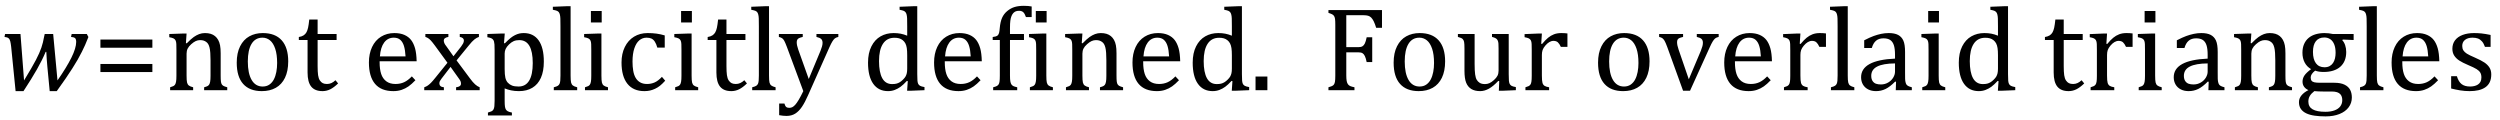
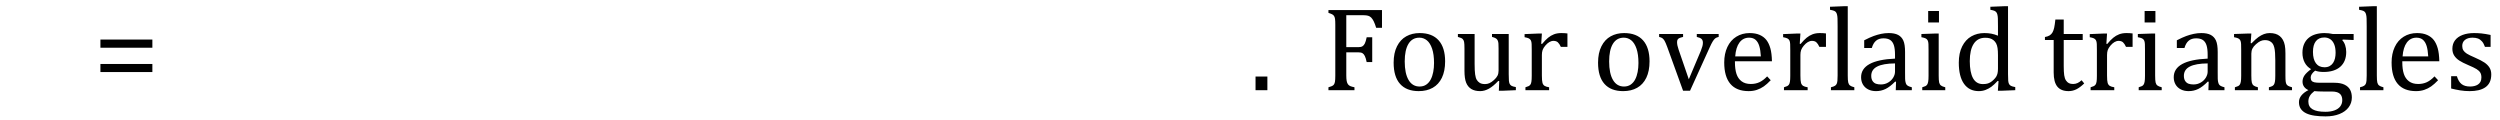
<svg xmlns="http://www.w3.org/2000/svg" stroke-dasharray="none" shape-rendering="auto" font-family="'Dialog'" width="415.813" text-rendering="auto" fill-opacity="1" contentScriptType="text/ecmascript" color-interpolation="auto" color-rendering="auto" preserveAspectRatio="xMidYMid meet" font-size="12" fill="black" stroke="black" image-rendering="auto" stroke-miterlimit="10" zoomAndPan="magnify" version="1.0" stroke-linecap="square" stroke-linejoin="miter" contentStyleType="text/css" font-style="normal" height="20" stroke-width="1" stroke-dashoffset="0" font-weight="normal" stroke-opacity="1" y="-5">
  <defs id="genericDefs" />
  <g>
    <g text-rendering="optimizeLegibility" transform="translate(0,15)" color-rendering="optimizeQuality" color-interpolation="linearRGB" image-rendering="optimizeQuality">
-       <path d="M9.562 -1.625 Q11.078 -3.797 11.875 -5.406 Q12.672 -7.016 12.672 -8.031 Q12.672 -8.5 12.477 -8.664 Q12.281 -8.828 11.812 -8.859 L11.922 -9.344 L14.438 -9.344 L14.703 -8.844 Q14.359 -7.984 14.156 -7.516 Q13.953 -7.047 13.617 -6.383 Q13.281 -5.719 12.914 -5.07 Q12.547 -4.422 12.039 -3.633 Q11.531 -2.844 10.906 -1.922 Q10.281 -1 9.438 0.156 L8.266 0.156 L7.875 -3.922 Q7.828 -4.406 7.773 -5.18 Q7.719 -5.953 7.703 -6.375 L7.594 -6.375 Q7.062 -5.078 6.156 -3.484 Q5.25 -1.891 3.906 0.156 L2.594 0.156 L1.859 -7.203 Q1.797 -7.766 1.711 -8.117 Q1.625 -8.469 1.422 -8.641 Q1.219 -8.812 0.75 -8.859 L0.844 -9.344 L3.406 -9.344 L4 -1.625 Q5.375 -3.875 5.984 -5.047 Q6.594 -6.219 6.883 -7.078 Q7.172 -7.938 7.328 -8.859 L7.438 -9.344 L8.844 -9.344 L9.562 -1.625 Z" stroke="none" />
-     </g>
+       </g>
    <g text-rendering="optimizeLegibility" transform="translate(15.484,15)" color-rendering="optimizeQuality" color-interpolation="linearRGB" image-rendering="optimizeQuality">
      <path d="M1.219 -7.062 L1.219 -8.422 L9.859 -8.422 L9.859 -7.062 L1.219 -7.062 ZM1.219 -3.016 L1.219 -4.359 L9.859 -4.359 L9.859 -3.016 L1.219 -3.016 Z" stroke="none" />
    </g>
    <g text-rendering="optimizeLegibility" transform="translate(27.344,15)" color-rendering="optimizeQuality" color-interpolation="linearRGB" image-rendering="optimizeQuality">
-       <path d="M10.453 0 L6.609 0 L6.609 -0.484 Q7 -0.594 7.164 -0.68 Q7.328 -0.766 7.438 -0.922 Q7.547 -1.078 7.609 -1.406 Q7.672 -1.734 7.672 -2.406 L7.672 -4.969 Q7.672 -5.641 7.633 -6.203 Q7.594 -6.766 7.5 -7.117 Q7.406 -7.469 7.281 -7.672 Q7.156 -7.875 6.969 -8.016 Q6.781 -8.156 6.547 -8.242 Q6.312 -8.328 5.938 -8.328 Q5.562 -8.328 5.219 -8.172 Q4.875 -8.016 4.461 -7.648 Q4.047 -7.281 3.867 -6.914 Q3.688 -6.547 3.688 -6.078 L3.688 -2.438 Q3.688 -1.609 3.766 -1.281 Q3.844 -0.953 4.062 -0.781 Q4.281 -0.609 4.781 -0.484 L4.781 0 L0.953 0 L0.953 -0.484 Q1.328 -0.594 1.492 -0.68 Q1.656 -0.766 1.766 -0.922 Q1.875 -1.078 1.938 -1.406 Q2 -1.734 2 -2.406 L2 -6.672 Q2 -7.297 1.984 -7.68 Q1.969 -8.062 1.852 -8.289 Q1.734 -8.516 1.492 -8.625 Q1.25 -8.734 0.812 -8.812 L0.812 -9.344 L3.094 -9.422 L3.688 -9.422 L3.578 -7.828 L3.719 -7.797 Q4.438 -8.531 4.883 -8.844 Q5.328 -9.156 5.781 -9.328 Q6.234 -9.5 6.75 -9.5 Q7.281 -9.5 7.695 -9.375 Q8.109 -9.25 8.422 -8.992 Q8.734 -8.734 8.945 -8.359 Q9.156 -7.984 9.258 -7.461 Q9.359 -6.938 9.359 -6.125 L9.359 -2.438 Q9.359 -1.766 9.398 -1.461 Q9.438 -1.156 9.531 -0.992 Q9.625 -0.828 9.812 -0.719 Q10 -0.609 10.453 -0.484 L10.453 0 ZM16.203 0.156 Q14.172 0.156 13.102 -1.039 Q12.031 -2.234 12.031 -4.578 Q12.031 -6.188 12.594 -7.305 Q13.156 -8.422 14.133 -8.961 Q15.109 -9.5 16.359 -9.5 Q18.438 -9.5 19.516 -8.289 Q20.594 -7.078 20.594 -4.797 Q20.594 -3.172 20.055 -2.062 Q19.516 -0.953 18.531 -0.398 Q17.547 0.156 16.203 0.156 ZM13.875 -4.781 Q13.875 -2.781 14.516 -1.695 Q15.156 -0.609 16.344 -0.609 Q17 -0.609 17.461 -0.93 Q17.922 -1.25 18.203 -1.789 Q18.484 -2.328 18.617 -3.031 Q18.75 -3.734 18.75 -4.516 Q18.75 -5.953 18.43 -6.898 Q18.109 -7.844 17.562 -8.289 Q17.016 -8.734 16.312 -8.734 Q15.125 -8.734 14.5 -7.711 Q13.875 -6.688 13.875 -4.781 ZM22.359 -8.844 Q22.844 -8.922 23.148 -9.117 Q23.453 -9.312 23.625 -9.625 Q23.797 -9.938 23.898 -10.398 Q24 -10.859 24.094 -11.75 L25.484 -11.75 L25.484 -9.344 L28.641 -9.344 L28.641 -8.344 L25.484 -8.344 L25.484 -4 Q25.484 -3.062 25.562 -2.5 Q25.641 -1.938 25.859 -1.617 Q26.078 -1.297 26.352 -1.164 Q26.625 -1.031 27.047 -1.031 Q27.438 -1.031 27.781 -1.188 Q28.125 -1.344 28.453 -1.656 L28.891 -1.125 Q28.203 -0.453 27.586 -0.148 Q26.969 0.156 26.297 0.156 Q25.031 0.156 24.422 -0.594 Q23.812 -1.344 23.812 -2.938 L23.812 -8.344 L22.359 -8.344 L22.359 -8.844 ZM41.75 -1.656 Q41.125 -1 40.602 -0.633 Q40.078 -0.266 39.453 -0.055 Q38.828 0.156 38.078 0.156 Q36.062 0.156 35.039 -1.047 Q34.016 -2.25 34.016 -4.609 Q34.016 -6.062 34.539 -7.18 Q35.062 -8.297 36.031 -8.898 Q37 -9.5 38.25 -9.5 Q39.234 -9.5 39.93 -9.188 Q40.625 -8.875 41.039 -8.336 Q41.453 -7.797 41.688 -6.969 Q41.922 -6.141 41.953 -4.812 L35.797 -4.812 L35.797 -4.641 Q35.797 -3.484 36.055 -2.703 Q36.312 -1.922 36.906 -1.477 Q37.5 -1.031 38.438 -1.031 Q39.234 -1.031 39.875 -1.328 Q40.516 -1.625 41.156 -2.297 L41.75 -1.656 ZM40.109 -5.625 Q40.047 -6.688 39.844 -7.352 Q39.641 -8.016 39.234 -8.375 Q38.828 -8.734 38.156 -8.734 Q37.156 -8.734 36.555 -7.93 Q35.953 -7.125 35.844 -5.625 L40.109 -5.625 ZM48.078 -5.641 L49.344 -7.25 Q49.547 -7.516 49.68 -7.766 Q49.812 -8.016 49.812 -8.266 Q49.812 -8.5 49.641 -8.648 Q49.469 -8.797 49.125 -8.859 L49.125 -9.344 L52.312 -9.344 L52.312 -8.859 Q51.953 -8.75 51.562 -8.438 Q51.172 -8.125 50.625 -7.438 L48.594 -4.953 L50.828 -1.953 Q51.297 -1.312 51.68 -0.969 Q52.062 -0.625 52.438 -0.484 L52.438 0 L48.516 0 L48.516 -0.484 Q49.328 -0.578 49.328 -1.078 Q49.328 -1.297 49.258 -1.477 Q49.188 -1.656 49 -1.906 L47.594 -3.875 L46.094 -1.922 Q45.922 -1.703 45.828 -1.523 Q45.734 -1.344 45.734 -1.125 Q45.734 -0.859 45.914 -0.688 Q46.094 -0.516 46.484 -0.484 L46.484 0 L43.219 0 L43.219 -0.484 Q43.547 -0.594 43.805 -0.773 Q44.062 -0.953 44.336 -1.227 Q44.609 -1.5 45.047 -2.047 L47.078 -4.562 L45 -7.406 Q44.562 -8 44.312 -8.266 Q44.062 -8.531 43.844 -8.664 Q43.625 -8.797 43.406 -8.859 L43.406 -9.344 L47.234 -9.344 L47.234 -8.859 Q46.469 -8.734 46.469 -8.25 Q46.469 -8.031 46.57 -7.805 Q46.672 -7.578 46.891 -7.312 L48.078 -5.641 ZM56.594 -0.297 L56.594 1.766 Q56.594 2.406 56.641 2.719 Q56.688 3.031 56.797 3.211 Q56.906 3.391 57.117 3.508 Q57.328 3.625 57.797 3.719 L57.797 4.203 L53.812 4.203 L53.812 3.719 Q54.156 3.625 54.383 3.523 Q54.609 3.422 54.727 3.219 Q54.844 3.016 54.883 2.672 Q54.922 2.328 54.922 1.766 L54.922 -6.609 Q54.922 -7.312 54.898 -7.609 Q54.875 -7.906 54.82 -8.102 Q54.766 -8.297 54.648 -8.43 Q54.531 -8.562 54.344 -8.648 Q54.156 -8.734 53.719 -8.812 L53.719 -9.344 L56.016 -9.422 L56.609 -9.422 L56.484 -7.828 L56.625 -7.797 Q57.234 -8.406 57.586 -8.688 Q57.938 -8.969 58.312 -9.156 Q58.688 -9.344 59.031 -9.422 Q59.375 -9.5 59.766 -9.5 Q61.375 -9.5 62.242 -8.289 Q63.109 -7.078 63.109 -4.75 Q63.109 -3.141 62.617 -2.047 Q62.125 -0.953 61.195 -0.398 Q60.266 0.156 58.984 0.156 Q58.25 0.156 57.664 0.031 Q57.078 -0.094 56.594 -0.297 ZM56.594 -3.516 Q56.594 -2.578 56.711 -2.07 Q56.828 -1.562 57.125 -1.242 Q57.422 -0.922 57.828 -0.766 Q58.234 -0.609 58.906 -0.609 Q60.078 -0.609 60.672 -1.594 Q61.266 -2.578 61.266 -4.5 Q61.266 -8.328 59.031 -8.328 Q58.484 -8.328 58.094 -8.156 Q57.703 -7.984 57.312 -7.602 Q56.922 -7.219 56.758 -6.859 Q56.594 -6.5 56.594 -6.094 L56.594 -3.516 ZM67.562 -2.438 Q67.562 -1.609 67.641 -1.281 Q67.719 -0.953 67.938 -0.781 Q68.156 -0.609 68.656 -0.484 L68.656 0 L64.766 0 L64.766 -0.484 Q65.266 -0.609 65.453 -0.742 Q65.641 -0.875 65.727 -1.07 Q65.812 -1.266 65.844 -1.594 Q65.875 -1.922 65.875 -2.438 L65.875 -10.609 Q65.875 -11.547 65.859 -11.922 Q65.844 -12.297 65.781 -12.555 Q65.719 -12.812 65.609 -12.961 Q65.5 -13.109 65.305 -13.195 Q65.109 -13.281 64.609 -13.375 L64.609 -13.875 L66.969 -13.969 L67.562 -13.969 L67.562 -2.438 ZM72.734 -13.172 L72.734 -11.266 L70.938 -11.266 L70.938 -13.172 L72.734 -13.172 ZM69.953 -0.484 Q70.328 -0.594 70.492 -0.68 Q70.656 -0.766 70.766 -0.922 Q70.875 -1.078 70.938 -1.406 Q71 -1.734 71 -2.406 L71 -6.672 Q71 -7.297 70.984 -7.68 Q70.969 -8.062 70.852 -8.289 Q70.734 -8.516 70.492 -8.625 Q70.25 -8.734 69.812 -8.812 L69.812 -9.344 L72.094 -9.422 L72.688 -9.422 L72.688 -2.438 Q72.688 -1.609 72.766 -1.281 Q72.844 -0.953 73.062 -0.781 Q73.281 -0.609 73.781 -0.484 L73.781 0 L69.953 0 L69.953 -0.484 ZM83.219 -9.109 L83.219 -7.078 L81.984 -7.078 Q81.812 -7.703 81.57 -8.07 Q81.328 -8.438 81.008 -8.586 Q80.688 -8.734 80.203 -8.734 Q79.516 -8.734 78.992 -8.297 Q78.469 -7.859 78.164 -6.961 Q77.859 -6.062 77.859 -4.75 Q77.859 -3.922 77.977 -3.234 Q78.094 -2.547 78.375 -2.062 Q78.656 -1.578 79.125 -1.305 Q79.594 -1.031 80.281 -1.031 Q80.953 -1.031 81.539 -1.289 Q82.125 -1.547 82.75 -2.219 L83.297 -1.578 Q82.797 -1.031 82.422 -0.734 Q82.047 -0.438 81.609 -0.234 Q81.172 -0.031 80.75 0.062 Q80.328 0.156 79.828 0.156 Q77.984 0.156 77.008 -1.07 Q76.031 -2.297 76.031 -4.609 Q76.031 -6.062 76.578 -7.18 Q77.125 -8.297 78.109 -8.898 Q79.094 -9.5 80.375 -9.5 Q81.188 -9.5 81.867 -9.406 Q82.547 -9.312 83.219 -9.109 ZM87.734 -13.172 L87.734 -11.266 L85.938 -11.266 L85.938 -13.172 L87.734 -13.172 ZM84.953 -0.484 Q85.328 -0.594 85.492 -0.68 Q85.656 -0.766 85.766 -0.922 Q85.875 -1.078 85.938 -1.406 Q86 -1.734 86 -2.406 L86 -6.672 Q86 -7.297 85.984 -7.68 Q85.969 -8.062 85.852 -8.289 Q85.734 -8.516 85.492 -8.625 Q85.25 -8.734 84.812 -8.812 L84.812 -9.344 L87.094 -9.422 L87.688 -9.422 L87.688 -2.438 Q87.688 -1.609 87.766 -1.281 Q87.844 -0.953 88.062 -0.781 Q88.281 -0.609 88.781 -0.484 L88.781 0 L84.953 0 L84.953 -0.484 ZM90.359 -8.844 Q90.844 -8.922 91.148 -9.117 Q91.453 -9.312 91.625 -9.625 Q91.797 -9.938 91.898 -10.398 Q92 -10.859 92.094 -11.75 L93.484 -11.75 L93.484 -9.344 L96.641 -9.344 L96.641 -8.344 L93.484 -8.344 L93.484 -4 Q93.484 -3.062 93.562 -2.5 Q93.641 -1.938 93.859 -1.617 Q94.078 -1.297 94.352 -1.164 Q94.625 -1.031 95.047 -1.031 Q95.438 -1.031 95.781 -1.188 Q96.125 -1.344 96.453 -1.656 L96.891 -1.125 Q96.203 -0.453 95.586 -0.148 Q94.969 0.156 94.297 0.156 Q93.031 0.156 92.422 -0.594 Q91.812 -1.344 91.812 -2.938 L91.812 -8.344 L90.359 -8.344 L90.359 -8.844 ZM100.562 -2.438 Q100.562 -1.609 100.641 -1.281 Q100.719 -0.953 100.938 -0.781 Q101.156 -0.609 101.656 -0.484 L101.656 0 L97.766 0 L97.766 -0.484 Q98.266 -0.609 98.453 -0.742 Q98.641 -0.875 98.727 -1.07 Q98.812 -1.266 98.844 -1.594 Q98.875 -1.922 98.875 -2.438 L98.875 -10.609 Q98.875 -11.547 98.859 -11.922 Q98.844 -12.297 98.781 -12.555 Q98.719 -12.812 98.609 -12.961 Q98.5 -13.109 98.305 -13.195 Q98.109 -13.281 97.609 -13.375 L97.609 -13.875 L99.969 -13.969 L100.562 -13.969 L100.562 -2.438 ZM107.078 0.797 Q106.547 2.016 106.039 2.766 Q105.531 3.516 104.922 3.898 Q104.312 4.281 103.469 4.281 Q102.922 4.281 102.25 4.156 L102.25 2.219 L103.125 2.219 Q103.234 2.625 103.414 2.781 Q103.594 2.938 103.922 2.938 Q104.219 2.938 104.445 2.82 Q104.672 2.703 104.922 2.43 Q105.172 2.156 105.508 1.594 Q105.844 1.031 106.266 0.156 L103.531 -7.203 Q103.266 -7.906 103.109 -8.195 Q102.953 -8.484 102.766 -8.625 Q102.578 -8.766 102.203 -8.859 L102.203 -9.344 L106.172 -9.344 L106.172 -8.859 Q105.719 -8.75 105.531 -8.648 Q105.344 -8.547 105.258 -8.383 Q105.172 -8.219 105.172 -7.969 Q105.172 -7.703 105.234 -7.422 Q105.297 -7.141 105.422 -6.766 L107.172 -1.859 L109.125 -6.547 Q109.281 -6.938 109.375 -7.266 Q109.469 -7.594 109.469 -7.875 Q109.469 -8.297 109.242 -8.516 Q109.016 -8.734 108.453 -8.859 L108.453 -9.344 L112.094 -9.344 L112.094 -8.859 Q111.719 -8.781 111.516 -8.617 Q111.312 -8.453 111.102 -8.109 Q110.891 -7.766 110.609 -7.141 L107.078 0.797 ZM123.547 -10.609 Q123.547 -11.547 123.531 -11.922 Q123.516 -12.297 123.453 -12.555 Q123.391 -12.812 123.273 -12.961 Q123.156 -13.109 122.969 -13.195 Q122.781 -13.281 122.281 -13.375 L122.281 -13.875 L124.641 -13.969 L125.219 -13.969 L125.219 -2.672 Q125.219 -1.906 125.25 -1.578 Q125.281 -1.25 125.375 -1.055 Q125.469 -0.859 125.68 -0.734 Q125.891 -0.609 126.422 -0.516 L126.422 0 L124.109 0.094 L123.531 0.094 L123.641 -1.5 L123.5 -1.547 Q122.891 -0.891 122.438 -0.562 Q121.984 -0.234 121.469 -0.039 Q120.953 0.156 120.359 0.156 Q118.766 0.156 117.898 -1.062 Q117.031 -2.281 117.031 -4.578 Q117.031 -6.172 117.594 -7.289 Q118.156 -8.406 119.117 -8.953 Q120.078 -9.5 121.281 -9.5 Q121.922 -9.5 122.453 -9.398 Q122.984 -9.297 123.547 -9.062 L123.547 -10.609 ZM123.547 -5.797 Q123.547 -6.547 123.477 -7.008 Q123.406 -7.469 123.242 -7.781 Q123.078 -8.094 122.805 -8.312 Q122.531 -8.531 122.203 -8.625 Q121.875 -8.719 121.422 -8.719 Q120.172 -8.719 119.516 -7.719 Q118.859 -6.719 118.859 -4.844 Q118.859 -2.969 119.398 -1.992 Q119.938 -1.016 121.031 -1.016 Q121.453 -1.016 121.742 -1.086 Q122.031 -1.156 122.305 -1.32 Q122.578 -1.484 122.859 -1.766 Q123.141 -2.047 123.273 -2.281 Q123.406 -2.516 123.477 -2.82 Q123.547 -3.125 123.547 -3.609 L123.547 -5.797 ZM135.75 -1.656 Q135.125 -1 134.602 -0.633 Q134.078 -0.266 133.453 -0.055 Q132.828 0.156 132.078 0.156 Q130.062 0.156 129.039 -1.047 Q128.016 -2.25 128.016 -4.609 Q128.016 -6.062 128.539 -7.18 Q129.062 -8.297 130.031 -8.898 Q131 -9.5 132.25 -9.5 Q133.234 -9.5 133.93 -9.188 Q134.625 -8.875 135.039 -8.336 Q135.453 -7.797 135.688 -6.969 Q135.922 -6.141 135.953 -4.812 L129.797 -4.812 L129.797 -4.641 Q129.797 -3.484 130.055 -2.703 Q130.312 -1.922 130.906 -1.477 Q131.5 -1.031 132.438 -1.031 Q133.234 -1.031 133.875 -1.328 Q134.516 -1.625 135.156 -2.297 L135.75 -1.656 ZM134.109 -5.625 Q134.047 -6.688 133.844 -7.352 Q133.641 -8.016 133.234 -8.375 Q132.828 -8.734 132.156 -8.734 Q131.156 -8.734 130.555 -7.93 Q129.953 -7.125 129.844 -5.625 L134.109 -5.625 ZM142.969 -8.344 L140.641 -8.344 L140.641 -2.438 Q140.641 -1.781 140.703 -1.453 Q140.766 -1.125 140.883 -0.953 Q141 -0.781 141.203 -0.68 Q141.406 -0.578 141.844 -0.484 L141.844 0 L137.844 0 L137.844 -0.484 Q138.281 -0.594 138.469 -0.703 Q138.656 -0.812 138.758 -0.977 Q138.859 -1.141 138.906 -1.453 Q138.953 -1.766 138.953 -2.438 L138.953 -8.344 L137.766 -8.344 L137.766 -8.844 Q138.141 -8.906 138.266 -8.938 Q138.391 -8.969 138.5 -9.039 Q138.609 -9.109 138.695 -9.234 Q138.781 -9.359 138.844 -9.609 Q138.906 -9.859 138.938 -10.312 Q139.031 -11.375 139.328 -12.039 Q139.625 -12.703 140.195 -13.172 Q140.766 -13.641 141.414 -13.836 Q142.062 -14.031 142.953 -14.031 Q143.719 -14.031 144.25 -13.922 L144.25 -12.156 L143.297 -12.156 Q143.109 -12.719 142.859 -12.961 Q142.609 -13.203 142.156 -13.203 Q141.828 -13.203 141.609 -13.117 Q141.391 -13.031 141.211 -12.844 Q141.031 -12.656 140.898 -12.344 Q140.766 -12.031 140.703 -11.57 Q140.641 -11.109 140.641 -10.359 L140.641 -9.344 L142.969 -9.344 L142.969 -8.344 ZM146.734 -13.172 L146.734 -11.266 L144.938 -11.266 L144.938 -13.172 L146.734 -13.172 ZM143.953 -0.484 Q144.328 -0.594 144.492 -0.68 Q144.656 -0.766 144.766 -0.922 Q144.875 -1.078 144.938 -1.406 Q145 -1.734 145 -2.406 L145 -6.672 Q145 -7.297 144.984 -7.68 Q144.969 -8.062 144.852 -8.289 Q144.734 -8.516 144.492 -8.625 Q144.25 -8.734 143.812 -8.812 L143.812 -9.344 L146.094 -9.422 L146.688 -9.422 L146.688 -2.438 Q146.688 -1.609 146.766 -1.281 Q146.844 -0.953 147.062 -0.781 Q147.281 -0.609 147.781 -0.484 L147.781 0 L143.953 0 L143.953 -0.484 ZM159.453 0 L155.609 0 L155.609 -0.484 Q156 -0.594 156.164 -0.68 Q156.328 -0.766 156.438 -0.922 Q156.547 -1.078 156.609 -1.406 Q156.672 -1.734 156.672 -2.406 L156.672 -4.969 Q156.672 -5.641 156.633 -6.203 Q156.594 -6.766 156.5 -7.117 Q156.406 -7.469 156.281 -7.672 Q156.156 -7.875 155.969 -8.016 Q155.781 -8.156 155.547 -8.242 Q155.312 -8.328 154.938 -8.328 Q154.562 -8.328 154.219 -8.172 Q153.875 -8.016 153.461 -7.648 Q153.047 -7.281 152.867 -6.914 Q152.688 -6.547 152.688 -6.078 L152.688 -2.438 Q152.688 -1.609 152.766 -1.281 Q152.844 -0.953 153.062 -0.781 Q153.281 -0.609 153.781 -0.484 L153.781 0 L149.953 0 L149.953 -0.484 Q150.328 -0.594 150.492 -0.68 Q150.656 -0.766 150.766 -0.922 Q150.875 -1.078 150.938 -1.406 Q151 -1.734 151 -2.406 L151 -6.672 Q151 -7.297 150.984 -7.68 Q150.969 -8.062 150.852 -8.289 Q150.734 -8.516 150.492 -8.625 Q150.25 -8.734 149.812 -8.812 L149.812 -9.344 L152.094 -9.422 L152.688 -9.422 L152.578 -7.828 L152.719 -7.797 Q153.438 -8.531 153.883 -8.844 Q154.328 -9.156 154.781 -9.328 Q155.234 -9.5 155.75 -9.5 Q156.281 -9.5 156.695 -9.375 Q157.109 -9.25 157.422 -8.992 Q157.734 -8.734 157.945 -8.359 Q158.156 -7.984 158.258 -7.461 Q158.359 -6.938 158.359 -6.125 L158.359 -2.438 Q158.359 -1.766 158.398 -1.461 Q158.438 -1.156 158.531 -0.992 Q158.625 -0.828 158.812 -0.719 Q159 -0.609 159.453 -0.484 L159.453 0 ZM168.75 -1.656 Q168.125 -1 167.602 -0.633 Q167.078 -0.266 166.453 -0.055 Q165.828 0.156 165.078 0.156 Q163.062 0.156 162.039 -1.047 Q161.016 -2.25 161.016 -4.609 Q161.016 -6.062 161.539 -7.18 Q162.062 -8.297 163.031 -8.898 Q164 -9.5 165.25 -9.5 Q166.234 -9.5 166.93 -9.188 Q167.625 -8.875 168.039 -8.336 Q168.453 -7.797 168.688 -6.969 Q168.922 -6.141 168.953 -4.812 L162.797 -4.812 L162.797 -4.641 Q162.797 -3.484 163.055 -2.703 Q163.312 -1.922 163.906 -1.477 Q164.5 -1.031 165.438 -1.031 Q166.234 -1.031 166.875 -1.328 Q167.516 -1.625 168.156 -2.297 L168.75 -1.656 ZM167.109 -5.625 Q167.047 -6.688 166.844 -7.352 Q166.641 -8.016 166.234 -8.375 Q165.828 -8.734 165.156 -8.734 Q164.156 -8.734 163.555 -7.93 Q162.953 -7.125 162.844 -5.625 L167.109 -5.625 ZM177.547 -10.609 Q177.547 -11.547 177.531 -11.922 Q177.516 -12.297 177.453 -12.555 Q177.391 -12.812 177.273 -12.961 Q177.156 -13.109 176.969 -13.195 Q176.781 -13.281 176.281 -13.375 L176.281 -13.875 L178.641 -13.969 L179.219 -13.969 L179.219 -2.672 Q179.219 -1.906 179.25 -1.578 Q179.281 -1.25 179.375 -1.055 Q179.469 -0.859 179.68 -0.734 Q179.891 -0.609 180.422 -0.516 L180.422 0 L178.109 0.094 L177.531 0.094 L177.641 -1.5 L177.5 -1.547 Q176.891 -0.891 176.438 -0.562 Q175.984 -0.234 175.469 -0.039 Q174.953 0.156 174.359 0.156 Q172.766 0.156 171.898 -1.062 Q171.031 -2.281 171.031 -4.578 Q171.031 -6.172 171.594 -7.289 Q172.156 -8.406 173.117 -8.953 Q174.078 -9.5 175.281 -9.5 Q175.922 -9.5 176.453 -9.398 Q176.984 -9.297 177.547 -9.062 L177.547 -10.609 ZM177.547 -5.797 Q177.547 -6.547 177.477 -7.008 Q177.406 -7.469 177.242 -7.781 Q177.078 -8.094 176.805 -8.312 Q176.531 -8.531 176.203 -8.625 Q175.875 -8.719 175.422 -8.719 Q174.172 -8.719 173.516 -7.719 Q172.859 -6.719 172.859 -4.844 Q172.859 -2.969 173.398 -1.992 Q173.938 -1.016 175.031 -1.016 Q175.453 -1.016 175.742 -1.086 Q176.031 -1.156 176.305 -1.32 Q176.578 -1.484 176.859 -1.766 Q177.141 -2.047 177.273 -2.281 Q177.406 -2.516 177.477 -2.82 Q177.547 -3.125 177.547 -3.609 L177.547 -5.797 Z" stroke="none" />
-     </g>
+       </g>
    <g text-rendering="optimizeLegibility" transform="translate(207.766,15)" color-rendering="optimizeQuality" color-interpolation="linearRGB" image-rendering="optimizeQuality">
      <path d="M3.031 -2.266 L3.031 0 L1.062 0 L1.062 -2.266 L3.031 -2.266 ZM22.094 -13.328 L22.094 -10.375 L21.125 -10.375 Q20.922 -11.047 20.719 -11.453 Q20.516 -11.859 20.297 -12.078 Q20.078 -12.297 19.781 -12.383 Q19.484 -12.469 19.016 -12.469 L16.156 -12.469 L16.156 -7.156 L18.156 -7.156 Q18.594 -7.156 18.836 -7.297 Q19.078 -7.438 19.242 -7.773 Q19.406 -8.109 19.547 -8.797 L20.469 -8.797 L20.469 -4.672 L19.547 -4.672 Q19.406 -5.344 19.242 -5.68 Q19.078 -6.016 18.844 -6.156 Q18.609 -6.297 18.156 -6.297 L16.156 -6.297 L16.156 -2.469 Q16.156 -1.891 16.219 -1.539 Q16.281 -1.188 16.438 -0.977 Q16.594 -0.766 16.859 -0.664 Q17.125 -0.562 17.516 -0.484 L17.516 0 L13.188 0 L13.188 -0.484 Q13.781 -0.641 13.992 -0.828 Q14.203 -1.016 14.266 -1.367 Q14.328 -1.719 14.328 -2.438 L14.328 -10.891 Q14.328 -11.562 14.281 -11.867 Q14.234 -12.172 14.117 -12.344 Q14 -12.516 13.812 -12.617 Q13.625 -12.719 13.188 -12.859 L13.188 -13.328 L22.094 -13.328 ZM28.203 0.156 Q26.172 0.156 25.102 -1.039 Q24.031 -2.234 24.031 -4.578 Q24.031 -6.188 24.594 -7.305 Q25.156 -8.422 26.133 -8.961 Q27.109 -9.5 28.359 -9.5 Q30.438 -9.5 31.516 -8.289 Q32.594 -7.078 32.594 -4.797 Q32.594 -3.172 32.055 -2.062 Q31.516 -0.953 30.531 -0.398 Q29.547 0.156 28.203 0.156 ZM25.875 -4.781 Q25.875 -2.781 26.516 -1.695 Q27.156 -0.609 28.344 -0.609 Q29 -0.609 29.461 -0.93 Q29.922 -1.25 30.203 -1.789 Q30.484 -2.328 30.617 -3.031 Q30.75 -3.734 30.75 -4.516 Q30.75 -5.953 30.43 -6.898 Q30.109 -7.844 29.562 -8.289 Q29.016 -8.734 28.312 -8.734 Q27.125 -8.734 26.5 -7.711 Q25.875 -6.688 25.875 -4.781 ZM34.719 -9.344 L37.5 -9.344 L37.5 -4.359 Q37.5 -3.219 37.586 -2.625 Q37.672 -2.031 37.852 -1.727 Q38.031 -1.422 38.352 -1.219 Q38.672 -1.016 39.234 -1.016 Q39.609 -1.016 39.953 -1.164 Q40.297 -1.312 40.711 -1.68 Q41.125 -2.047 41.305 -2.406 Q41.484 -2.766 41.484 -3.25 L41.484 -6.906 Q41.484 -7.469 41.461 -7.75 Q41.438 -8.031 41.367 -8.203 Q41.297 -8.375 41.203 -8.477 Q41.109 -8.578 40.938 -8.672 Q40.766 -8.766 40.391 -8.859 L40.391 -9.344 L43.172 -9.344 L43.172 -2.672 Q43.172 -1.922 43.203 -1.586 Q43.234 -1.25 43.328 -1.055 Q43.422 -0.859 43.625 -0.734 Q43.828 -0.609 44.359 -0.516 L44.359 0 L42.125 0.094 L41.531 0.094 L41.594 -1.5 L41.438 -1.547 Q40.625 -0.672 39.891 -0.258 Q39.156 0.156 38.422 0.156 Q37.531 0.156 36.953 -0.195 Q36.375 -0.547 36.094 -1.242 Q35.812 -1.938 35.812 -3.219 L35.812 -6.906 Q35.812 -7.719 35.75 -8.031 Q35.688 -8.344 35.5 -8.523 Q35.312 -8.703 34.719 -8.859 L34.719 -9.344 ZM48.578 -7.719 L48.719 -7.688 Q49.266 -8.344 49.719 -8.719 Q50.172 -9.094 50.703 -9.297 Q51.234 -9.5 51.922 -9.5 Q52.484 -9.5 52.938 -9.438 L52.938 -7.203 L51.844 -7.203 Q51.609 -7.719 51.344 -7.961 Q51.078 -8.203 50.609 -8.203 Q50.266 -8.203 49.922 -8 Q49.578 -7.797 49.25 -7.406 Q48.922 -7.016 48.805 -6.672 Q48.688 -6.328 48.688 -5.859 L48.688 -2.438 Q48.688 -1.547 48.789 -1.211 Q48.891 -0.875 49.141 -0.719 Q49.391 -0.562 49.891 -0.484 L49.891 0 L45.953 0 L45.953 -0.484 Q46.328 -0.594 46.492 -0.68 Q46.656 -0.766 46.773 -0.922 Q46.891 -1.078 46.945 -1.406 Q47 -1.734 47 -2.406 L47 -6.672 Q47 -7.297 46.984 -7.68 Q46.969 -8.062 46.852 -8.289 Q46.734 -8.516 46.492 -8.625 Q46.25 -8.734 45.812 -8.812 L45.812 -9.328 L48.094 -9.422 L48.688 -9.422 L48.578 -7.719 ZM62.203 0.156 Q60.172 0.156 59.102 -1.039 Q58.031 -2.234 58.031 -4.578 Q58.031 -6.188 58.594 -7.305 Q59.156 -8.422 60.133 -8.961 Q61.109 -9.5 62.359 -9.5 Q64.438 -9.5 65.516 -8.289 Q66.594 -7.078 66.594 -4.797 Q66.594 -3.172 66.055 -2.062 Q65.516 -0.953 64.531 -0.398 Q63.547 0.156 62.203 0.156 ZM59.875 -4.781 Q59.875 -2.781 60.516 -1.695 Q61.156 -0.609 62.344 -0.609 Q63 -0.609 63.461 -0.93 Q63.922 -1.25 64.203 -1.789 Q64.484 -2.328 64.617 -3.031 Q64.75 -3.734 64.75 -4.516 Q64.75 -5.953 64.43 -6.898 Q64.109 -7.844 63.562 -8.289 Q63.016 -8.734 62.312 -8.734 Q61.125 -8.734 60.5 -7.711 Q59.875 -6.688 59.875 -4.781 ZM72.172 -9.344 L72.172 -8.859 Q71.719 -8.75 71.531 -8.656 Q71.344 -8.562 71.258 -8.406 Q71.172 -8.25 71.172 -7.984 Q71.172 -7.719 71.234 -7.43 Q71.297 -7.141 71.422 -6.766 L73.125 -1.812 L75.125 -6.547 Q75.312 -7.016 75.391 -7.32 Q75.469 -7.625 75.469 -7.891 Q75.469 -8.297 75.25 -8.516 Q75.031 -8.734 74.453 -8.859 L74.453 -9.344 L78.094 -9.344 L78.094 -8.859 Q77.719 -8.781 77.516 -8.617 Q77.312 -8.453 77.102 -8.109 Q76.891 -7.766 76.609 -7.141 L73.328 0.094 L72.172 0.094 L69.531 -7.203 Q69.25 -7.953 69.086 -8.227 Q68.922 -8.5 68.734 -8.641 Q68.547 -8.781 68.188 -8.859 L68.188 -9.344 L72.172 -9.344 ZM86.75 -1.656 Q86.125 -1 85.602 -0.633 Q85.078 -0.266 84.453 -0.055 Q83.828 0.156 83.078 0.156 Q81.062 0.156 80.039 -1.047 Q79.016 -2.25 79.016 -4.609 Q79.016 -6.062 79.539 -7.18 Q80.062 -8.297 81.031 -8.898 Q82 -9.5 83.25 -9.5 Q84.234 -9.5 84.93 -9.188 Q85.625 -8.875 86.039 -8.336 Q86.453 -7.797 86.688 -6.969 Q86.922 -6.141 86.953 -4.812 L80.797 -4.812 L80.797 -4.641 Q80.797 -3.484 81.055 -2.703 Q81.312 -1.922 81.906 -1.477 Q82.5 -1.031 83.438 -1.031 Q84.234 -1.031 84.875 -1.328 Q85.516 -1.625 86.156 -2.297 L86.75 -1.656 ZM85.109 -5.625 Q85.047 -6.688 84.844 -7.352 Q84.641 -8.016 84.234 -8.375 Q83.828 -8.734 83.156 -8.734 Q82.156 -8.734 81.555 -7.93 Q80.953 -7.125 80.844 -5.625 L85.109 -5.625 ZM91.578 -7.719 L91.719 -7.688 Q92.266 -8.344 92.719 -8.719 Q93.172 -9.094 93.703 -9.297 Q94.234 -9.5 94.922 -9.5 Q95.484 -9.5 95.938 -9.438 L95.938 -7.203 L94.844 -7.203 Q94.609 -7.719 94.344 -7.961 Q94.078 -8.203 93.609 -8.203 Q93.266 -8.203 92.922 -8 Q92.578 -7.797 92.25 -7.406 Q91.922 -7.016 91.805 -6.672 Q91.688 -6.328 91.688 -5.859 L91.688 -2.438 Q91.688 -1.547 91.789 -1.211 Q91.891 -0.875 92.141 -0.719 Q92.391 -0.562 92.891 -0.484 L92.891 0 L88.953 0 L88.953 -0.484 Q89.328 -0.594 89.492 -0.68 Q89.656 -0.766 89.773 -0.922 Q89.891 -1.078 89.945 -1.406 Q90 -1.734 90 -2.406 L90 -6.672 Q90 -7.297 89.984 -7.68 Q89.969 -8.062 89.852 -8.289 Q89.734 -8.516 89.492 -8.625 Q89.25 -8.734 88.812 -8.812 L88.812 -9.328 L91.094 -9.422 L91.688 -9.422 L91.578 -7.719 ZM99.562 -2.438 Q99.562 -1.609 99.641 -1.281 Q99.719 -0.953 99.938 -0.781 Q100.156 -0.609 100.656 -0.484 L100.656 0 L96.766 0 L96.766 -0.484 Q97.266 -0.609 97.453 -0.742 Q97.641 -0.875 97.727 -1.07 Q97.812 -1.266 97.844 -1.594 Q97.875 -1.922 97.875 -2.438 L97.875 -10.609 Q97.875 -11.547 97.859 -11.922 Q97.844 -12.297 97.781 -12.555 Q97.719 -12.812 97.609 -12.961 Q97.5 -13.109 97.305 -13.195 Q97.109 -13.281 96.609 -13.375 L96.609 -13.875 L98.969 -13.969 L99.562 -13.969 L99.562 -2.438 ZM107.594 -1.391 L107.453 -1.438 Q106.594 -0.562 105.852 -0.203 Q105.109 0.156 104.266 0.156 Q103.516 0.156 102.953 -0.133 Q102.391 -0.422 102.086 -0.945 Q101.781 -1.469 101.781 -2.156 Q101.781 -3.578 103.195 -4.352 Q104.609 -5.125 107.422 -5.25 L107.422 -5.891 Q107.422 -6.906 107.227 -7.492 Q107.031 -8.078 106.617 -8.352 Q106.203 -8.625 105.5 -8.625 Q104.734 -8.625 104.266 -8.227 Q103.797 -7.828 103.562 -7.016 L102.297 -7.016 L102.297 -8.297 Q103.234 -8.781 103.859 -9.008 Q104.484 -9.234 105.109 -9.367 Q105.734 -9.5 106.375 -9.5 Q107.344 -9.5 107.93 -9.195 Q108.516 -8.891 108.805 -8.258 Q109.094 -7.625 109.094 -6.344 L109.094 -2.938 Q109.094 -2.219 109.102 -1.922 Q109.109 -1.625 109.164 -1.367 Q109.219 -1.109 109.312 -0.961 Q109.406 -0.812 109.602 -0.703 Q109.797 -0.594 110.219 -0.484 L110.219 0 L107.547 0 L107.594 -1.391 ZM107.422 -4.453 Q105.438 -4.438 104.453 -3.93 Q103.469 -3.422 103.469 -2.391 Q103.469 -1.844 103.695 -1.516 Q103.922 -1.188 104.266 -1.07 Q104.609 -0.953 105.078 -0.953 Q105.734 -0.953 106.281 -1.273 Q106.828 -1.594 107.125 -2.094 Q107.422 -2.594 107.422 -3.078 L107.422 -4.453 ZM114.734 -13.172 L114.734 -11.266 L112.938 -11.266 L112.938 -13.172 L114.734 -13.172 ZM111.953 -0.484 Q112.328 -0.594 112.492 -0.68 Q112.656 -0.766 112.766 -0.922 Q112.875 -1.078 112.938 -1.406 Q113 -1.734 113 -2.406 L113 -6.672 Q113 -7.297 112.984 -7.68 Q112.969 -8.062 112.852 -8.289 Q112.734 -8.516 112.492 -8.625 Q112.25 -8.734 111.812 -8.812 L111.812 -9.344 L114.094 -9.422 L114.688 -9.422 L114.688 -2.438 Q114.688 -1.609 114.766 -1.281 Q114.844 -0.953 115.062 -0.781 Q115.281 -0.609 115.781 -0.484 L115.781 0 L111.953 0 L111.953 -0.484 ZM124.547 -10.609 Q124.547 -11.547 124.531 -11.922 Q124.516 -12.297 124.453 -12.555 Q124.391 -12.812 124.273 -12.961 Q124.156 -13.109 123.969 -13.195 Q123.781 -13.281 123.281 -13.375 L123.281 -13.875 L125.641 -13.969 L126.219 -13.969 L126.219 -2.672 Q126.219 -1.906 126.25 -1.578 Q126.281 -1.25 126.375 -1.055 Q126.469 -0.859 126.68 -0.734 Q126.891 -0.609 127.422 -0.516 L127.422 0 L125.109 0.094 L124.531 0.094 L124.641 -1.5 L124.5 -1.547 Q123.891 -0.891 123.438 -0.562 Q122.984 -0.234 122.469 -0.039 Q121.953 0.156 121.359 0.156 Q119.766 0.156 118.898 -1.062 Q118.031 -2.281 118.031 -4.578 Q118.031 -6.172 118.594 -7.289 Q119.156 -8.406 120.117 -8.953 Q121.078 -9.5 122.281 -9.5 Q122.922 -9.5 123.453 -9.398 Q123.984 -9.297 124.547 -9.062 L124.547 -10.609 ZM124.547 -5.797 Q124.547 -6.547 124.477 -7.008 Q124.406 -7.469 124.242 -7.781 Q124.078 -8.094 123.805 -8.312 Q123.531 -8.531 123.203 -8.625 Q122.875 -8.719 122.422 -8.719 Q121.172 -8.719 120.516 -7.719 Q119.859 -6.719 119.859 -4.844 Q119.859 -2.969 120.398 -1.992 Q120.938 -1.016 122.031 -1.016 Q122.453 -1.016 122.742 -1.086 Q123.031 -1.156 123.305 -1.32 Q123.578 -1.484 123.859 -1.766 Q124.141 -2.047 124.273 -2.281 Q124.406 -2.516 124.477 -2.82 Q124.547 -3.125 124.547 -3.609 L124.547 -5.797 ZM132.359 -8.844 Q132.844 -8.922 133.148 -9.117 Q133.453 -9.312 133.625 -9.625 Q133.797 -9.938 133.898 -10.398 Q134 -10.859 134.094 -11.75 L135.484 -11.75 L135.484 -9.344 L138.641 -9.344 L138.641 -8.344 L135.484 -8.344 L135.484 -4 Q135.484 -3.062 135.562 -2.5 Q135.641 -1.938 135.859 -1.617 Q136.078 -1.297 136.352 -1.164 Q136.625 -1.031 137.047 -1.031 Q137.438 -1.031 137.781 -1.188 Q138.125 -1.344 138.453 -1.656 L138.891 -1.125 Q138.203 -0.453 137.586 -0.148 Q136.969 0.156 136.297 0.156 Q135.031 0.156 134.422 -0.594 Q133.812 -1.344 133.812 -2.938 L133.812 -8.344 L132.359 -8.344 L132.359 -8.844 ZM142.578 -7.719 L142.719 -7.688 Q143.266 -8.344 143.719 -8.719 Q144.172 -9.094 144.703 -9.297 Q145.234 -9.5 145.922 -9.5 Q146.484 -9.5 146.938 -9.438 L146.938 -7.203 L145.844 -7.203 Q145.609 -7.719 145.344 -7.961 Q145.078 -8.203 144.609 -8.203 Q144.266 -8.203 143.922 -8 Q143.578 -7.797 143.25 -7.406 Q142.922 -7.016 142.805 -6.672 Q142.688 -6.328 142.688 -5.859 L142.688 -2.438 Q142.688 -1.547 142.789 -1.211 Q142.891 -0.875 143.141 -0.719 Q143.391 -0.562 143.891 -0.484 L143.891 0 L139.953 0 L139.953 -0.484 Q140.328 -0.594 140.492 -0.68 Q140.656 -0.766 140.773 -0.922 Q140.891 -1.078 140.945 -1.406 Q141 -1.734 141 -2.406 L141 -6.672 Q141 -7.297 140.984 -7.68 Q140.969 -8.062 140.852 -8.289 Q140.734 -8.516 140.492 -8.625 Q140.25 -8.734 139.812 -8.812 L139.812 -9.328 L142.094 -9.422 L142.688 -9.422 L142.578 -7.719 ZM150.734 -13.172 L150.734 -11.266 L148.938 -11.266 L148.938 -13.172 L150.734 -13.172 ZM147.953 -0.484 Q148.328 -0.594 148.492 -0.68 Q148.656 -0.766 148.766 -0.922 Q148.875 -1.078 148.938 -1.406 Q149 -1.734 149 -2.406 L149 -6.672 Q149 -7.297 148.984 -7.68 Q148.969 -8.062 148.852 -8.289 Q148.734 -8.516 148.492 -8.625 Q148.25 -8.734 147.812 -8.812 L147.812 -9.344 L150.094 -9.422 L150.688 -9.422 L150.688 -2.438 Q150.688 -1.609 150.766 -1.281 Q150.844 -0.953 151.062 -0.781 Q151.281 -0.609 151.781 -0.484 L151.781 0 L147.953 0 L147.953 -0.484 ZM159.594 -1.391 L159.453 -1.438 Q158.594 -0.562 157.852 -0.203 Q157.109 0.156 156.266 0.156 Q155.516 0.156 154.953 -0.133 Q154.391 -0.422 154.086 -0.945 Q153.781 -1.469 153.781 -2.156 Q153.781 -3.578 155.195 -4.352 Q156.609 -5.125 159.422 -5.25 L159.422 -5.891 Q159.422 -6.906 159.227 -7.492 Q159.031 -8.078 158.617 -8.352 Q158.203 -8.625 157.5 -8.625 Q156.734 -8.625 156.266 -8.227 Q155.797 -7.828 155.562 -7.016 L154.297 -7.016 L154.297 -8.297 Q155.234 -8.781 155.859 -9.008 Q156.484 -9.234 157.109 -9.367 Q157.734 -9.5 158.375 -9.5 Q159.344 -9.5 159.93 -9.195 Q160.516 -8.891 160.805 -8.258 Q161.094 -7.625 161.094 -6.344 L161.094 -2.938 Q161.094 -2.219 161.102 -1.922 Q161.109 -1.625 161.164 -1.367 Q161.219 -1.109 161.312 -0.961 Q161.406 -0.812 161.602 -0.703 Q161.797 -0.594 162.219 -0.484 L162.219 0 L159.547 0 L159.594 -1.391 ZM159.422 -4.453 Q157.438 -4.438 156.453 -3.93 Q155.469 -3.422 155.469 -2.391 Q155.469 -1.844 155.695 -1.516 Q155.922 -1.188 156.266 -1.07 Q156.609 -0.953 157.078 -0.953 Q157.734 -0.953 158.281 -1.273 Q158.828 -1.594 159.125 -2.094 Q159.422 -2.594 159.422 -3.078 L159.422 -4.453 ZM173.453 0 L169.609 0 L169.609 -0.484 Q170 -0.594 170.164 -0.68 Q170.328 -0.766 170.438 -0.922 Q170.547 -1.078 170.609 -1.406 Q170.672 -1.734 170.672 -2.406 L170.672 -4.969 Q170.672 -5.641 170.633 -6.203 Q170.594 -6.766 170.5 -7.117 Q170.406 -7.469 170.281 -7.672 Q170.156 -7.875 169.969 -8.016 Q169.781 -8.156 169.547 -8.242 Q169.312 -8.328 168.938 -8.328 Q168.562 -8.328 168.219 -8.172 Q167.875 -8.016 167.461 -7.648 Q167.047 -7.281 166.867 -6.914 Q166.688 -6.547 166.688 -6.078 L166.688 -2.438 Q166.688 -1.609 166.766 -1.281 Q166.844 -0.953 167.062 -0.781 Q167.281 -0.609 167.781 -0.484 L167.781 0 L163.953 0 L163.953 -0.484 Q164.328 -0.594 164.492 -0.68 Q164.656 -0.766 164.766 -0.922 Q164.875 -1.078 164.938 -1.406 Q165 -1.734 165 -2.406 L165 -6.672 Q165 -7.297 164.984 -7.68 Q164.969 -8.062 164.852 -8.289 Q164.734 -8.516 164.492 -8.625 Q164.25 -8.734 163.812 -8.812 L163.812 -9.344 L166.094 -9.422 L166.688 -9.422 L166.578 -7.828 L166.719 -7.797 Q167.438 -8.531 167.883 -8.844 Q168.328 -9.156 168.781 -9.328 Q169.234 -9.5 169.75 -9.5 Q170.281 -9.5 170.695 -9.375 Q171.109 -9.25 171.422 -8.992 Q171.734 -8.734 171.945 -8.359 Q172.156 -7.984 172.258 -7.461 Q172.359 -6.938 172.359 -6.125 L172.359 -2.438 Q172.359 -1.766 172.398 -1.461 Q172.438 -1.156 172.531 -0.992 Q172.625 -0.828 172.812 -0.719 Q173 -0.609 173.453 -0.484 L173.453 0 ZM183.703 -8.344 L181.906 -8.422 L181.812 -8.312 Q182.109 -8.016 182.289 -7.492 Q182.469 -6.969 182.469 -6.359 Q182.469 -4.766 181.484 -3.898 Q180.5 -3.031 178.703 -3.031 Q177.891 -3.031 177.297 -3.25 Q176.562 -2.672 176.562 -2.125 Q176.562 -1.766 176.703 -1.578 Q176.844 -1.391 177.172 -1.312 Q177.5 -1.234 178.156 -1.234 L180.5 -1.234 Q181.547 -1.234 182.195 -0.914 Q182.844 -0.594 183.125 -0.055 Q183.406 0.484 183.406 1.219 Q183.406 2.125 182.875 2.844 Q182.344 3.562 181.352 3.961 Q180.359 4.359 179.031 4.359 Q178.047 4.359 177.227 4.242 Q176.406 4.125 175.828 3.852 Q175.25 3.578 174.93 3.125 Q174.609 2.672 174.609 1.984 Q174.609 1.375 175.023 0.867 Q175.438 0.359 176.188 -0.016 Q175.734 -0.203 175.469 -0.562 Q175.203 -0.922 175.203 -1.422 Q175.203 -1.969 175.516 -2.438 Q175.828 -2.906 176.625 -3.5 Q175.922 -3.906 175.555 -4.609 Q175.188 -5.312 175.188 -6.219 Q175.188 -7.047 175.461 -7.672 Q175.734 -8.297 176.227 -8.703 Q176.719 -9.109 177.398 -9.305 Q178.078 -9.5 178.859 -9.5 Q179.562 -9.5 180.25 -9.344 L183.703 -9.344 L183.703 -8.344 ZM176.938 -6.375 Q176.938 -5.141 177.43 -4.477 Q177.922 -3.812 178.859 -3.812 Q179.359 -3.812 179.711 -4.008 Q180.062 -4.203 180.281 -4.531 Q180.5 -4.859 180.602 -5.297 Q180.703 -5.734 180.703 -6.219 Q180.703 -7.078 180.461 -7.648 Q180.219 -8.219 179.797 -8.492 Q179.375 -8.766 178.828 -8.766 Q177.906 -8.766 177.422 -8.148 Q176.938 -7.531 176.938 -6.375 ZM177.172 0.156 Q176.672 0.531 176.422 0.945 Q176.172 1.359 176.172 1.891 Q176.172 2.766 176.875 3.18 Q177.578 3.594 179.016 3.594 Q179.891 3.594 180.523 3.359 Q181.156 3.125 181.484 2.688 Q181.812 2.25 181.812 1.656 Q181.812 1.391 181.742 1.133 Q181.672 0.875 181.484 0.664 Q181.297 0.453 180.945 0.336 Q180.594 0.219 180.031 0.219 L178.578 0.219 Q177.781 0.219 177.172 0.156 ZM187.562 -2.438 Q187.562 -1.609 187.641 -1.281 Q187.719 -0.953 187.938 -0.781 Q188.156 -0.609 188.656 -0.484 L188.656 0 L184.766 0 L184.766 -0.484 Q185.266 -0.609 185.453 -0.742 Q185.641 -0.875 185.727 -1.07 Q185.812 -1.266 185.844 -1.594 Q185.875 -1.922 185.875 -2.438 L185.875 -10.609 Q185.875 -11.547 185.859 -11.922 Q185.844 -12.297 185.781 -12.555 Q185.719 -12.812 185.609 -12.961 Q185.5 -13.109 185.305 -13.195 Q185.109 -13.281 184.609 -13.375 L184.609 -13.875 L186.969 -13.969 L187.562 -13.969 L187.562 -2.438 ZM197.75 -1.656 Q197.125 -1 196.602 -0.633 Q196.078 -0.266 195.453 -0.055 Q194.828 0.156 194.078 0.156 Q192.062 0.156 191.039 -1.047 Q190.016 -2.25 190.016 -4.609 Q190.016 -6.062 190.539 -7.18 Q191.062 -8.297 192.031 -8.898 Q193 -9.5 194.25 -9.5 Q195.234 -9.5 195.93 -9.188 Q196.625 -8.875 197.039 -8.336 Q197.453 -7.797 197.688 -6.969 Q197.922 -6.141 197.953 -4.812 L191.797 -4.812 L191.797 -4.641 Q191.797 -3.484 192.055 -2.703 Q192.312 -1.922 192.906 -1.477 Q193.5 -1.031 194.438 -1.031 Q195.234 -1.031 195.875 -1.328 Q196.516 -1.625 197.156 -2.297 L197.75 -1.656 ZM196.109 -5.625 Q196.047 -6.688 195.844 -7.352 Q195.641 -8.016 195.234 -8.375 Q194.828 -8.734 194.156 -8.734 Q193.156 -8.734 192.555 -7.93 Q191.953 -7.125 191.844 -5.625 L196.109 -5.625 ZM206.484 -7.203 L205.547 -7.203 Q205.344 -7.781 205.047 -8.117 Q204.75 -8.453 204.383 -8.594 Q204.016 -8.734 203.469 -8.734 Q202.688 -8.734 202.227 -8.367 Q201.766 -8 201.766 -7.359 Q201.766 -6.922 201.953 -6.625 Q202.141 -6.328 202.531 -6.078 Q202.922 -5.828 203.906 -5.406 Q204.906 -4.969 205.445 -4.609 Q205.984 -4.25 206.289 -3.773 Q206.594 -3.297 206.594 -2.625 Q206.594 -1.859 206.336 -1.328 Q206.078 -0.797 205.594 -0.469 Q205.109 -0.141 204.453 0.008 Q203.797 0.156 203.016 0.156 Q202.188 0.156 201.422 0.031 Q200.656 -0.094 199.922 -0.281 L199.922 -2.328 L200.875 -2.328 Q201.141 -1.422 201.656 -1.016 Q202.172 -0.609 203.078 -0.609 Q203.438 -0.609 203.773 -0.688 Q204.109 -0.766 204.375 -0.938 Q204.641 -1.109 204.797 -1.398 Q204.953 -1.688 204.953 -2.125 Q204.953 -2.625 204.758 -2.938 Q204.562 -3.25 204.148 -3.508 Q203.734 -3.766 202.703 -4.203 Q201.812 -4.578 201.273 -4.93 Q200.734 -5.281 200.43 -5.758 Q200.125 -6.234 200.125 -6.891 Q200.125 -7.703 200.562 -8.289 Q201 -8.875 201.82 -9.188 Q202.641 -9.5 203.734 -9.5 Q204.375 -9.5 204.977 -9.438 Q205.578 -9.375 206.484 -9.188 L206.484 -7.203 Z" stroke="none" />
    </g>
  </g>
</svg>